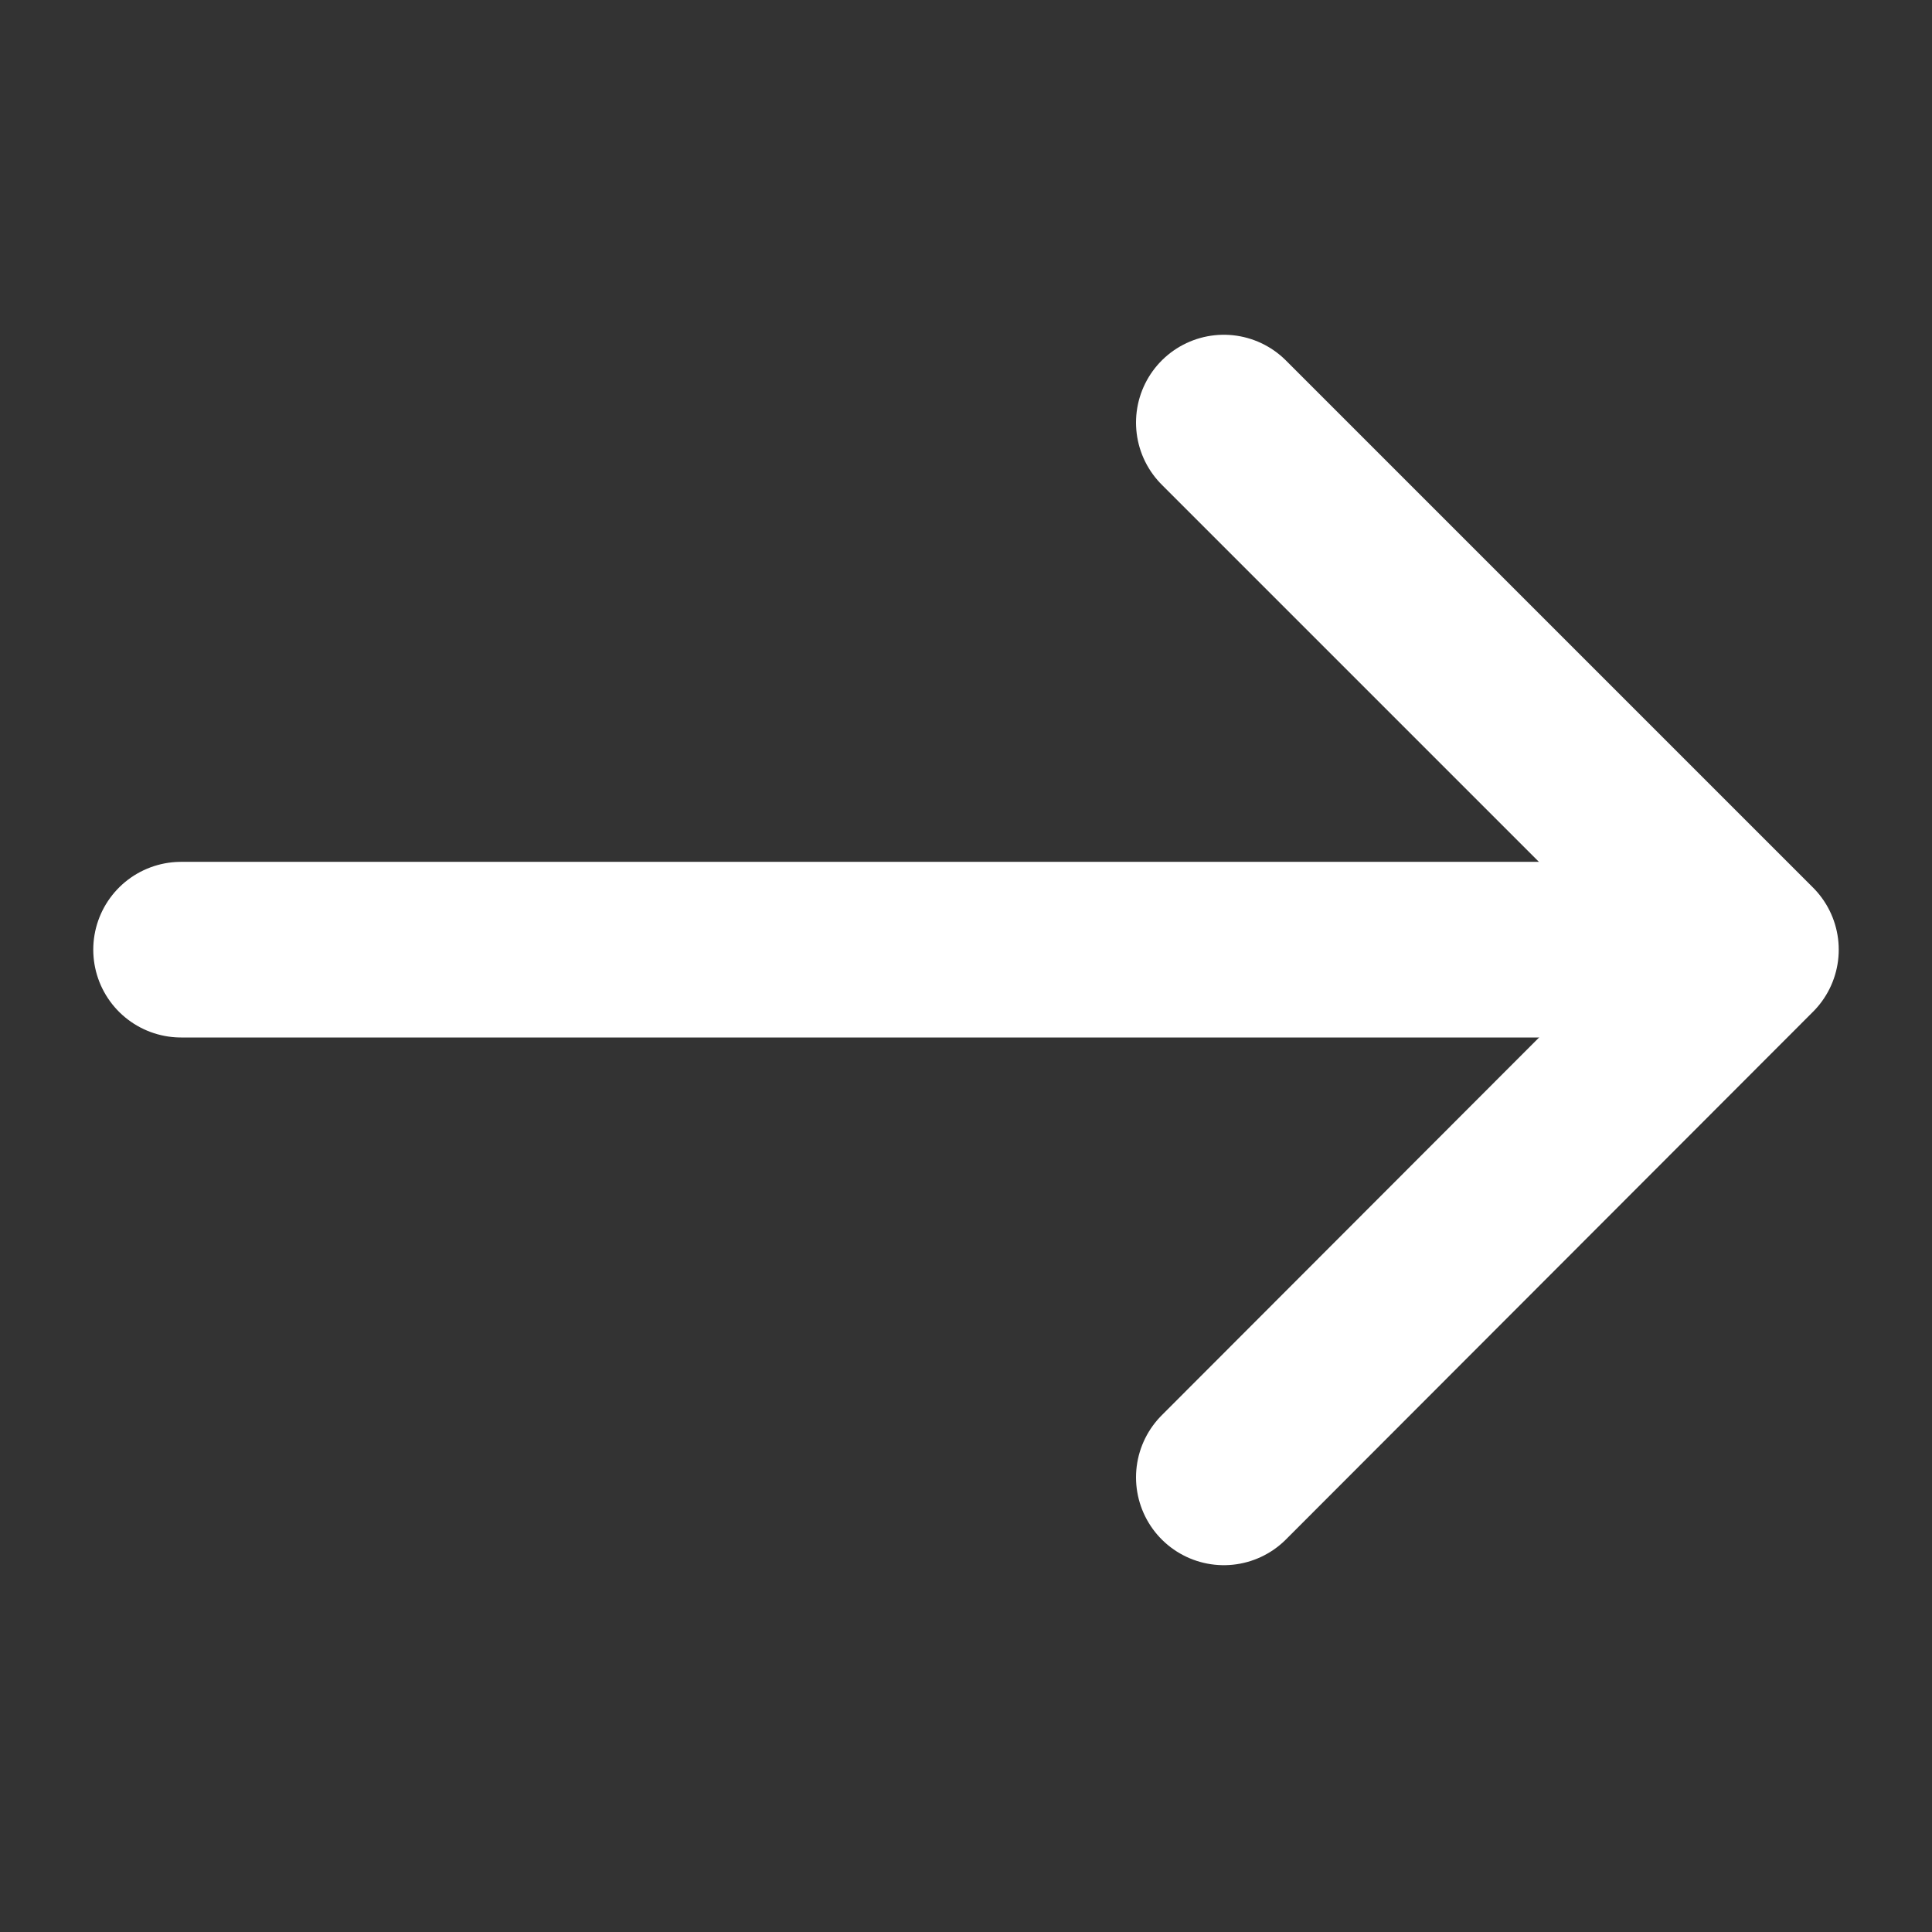
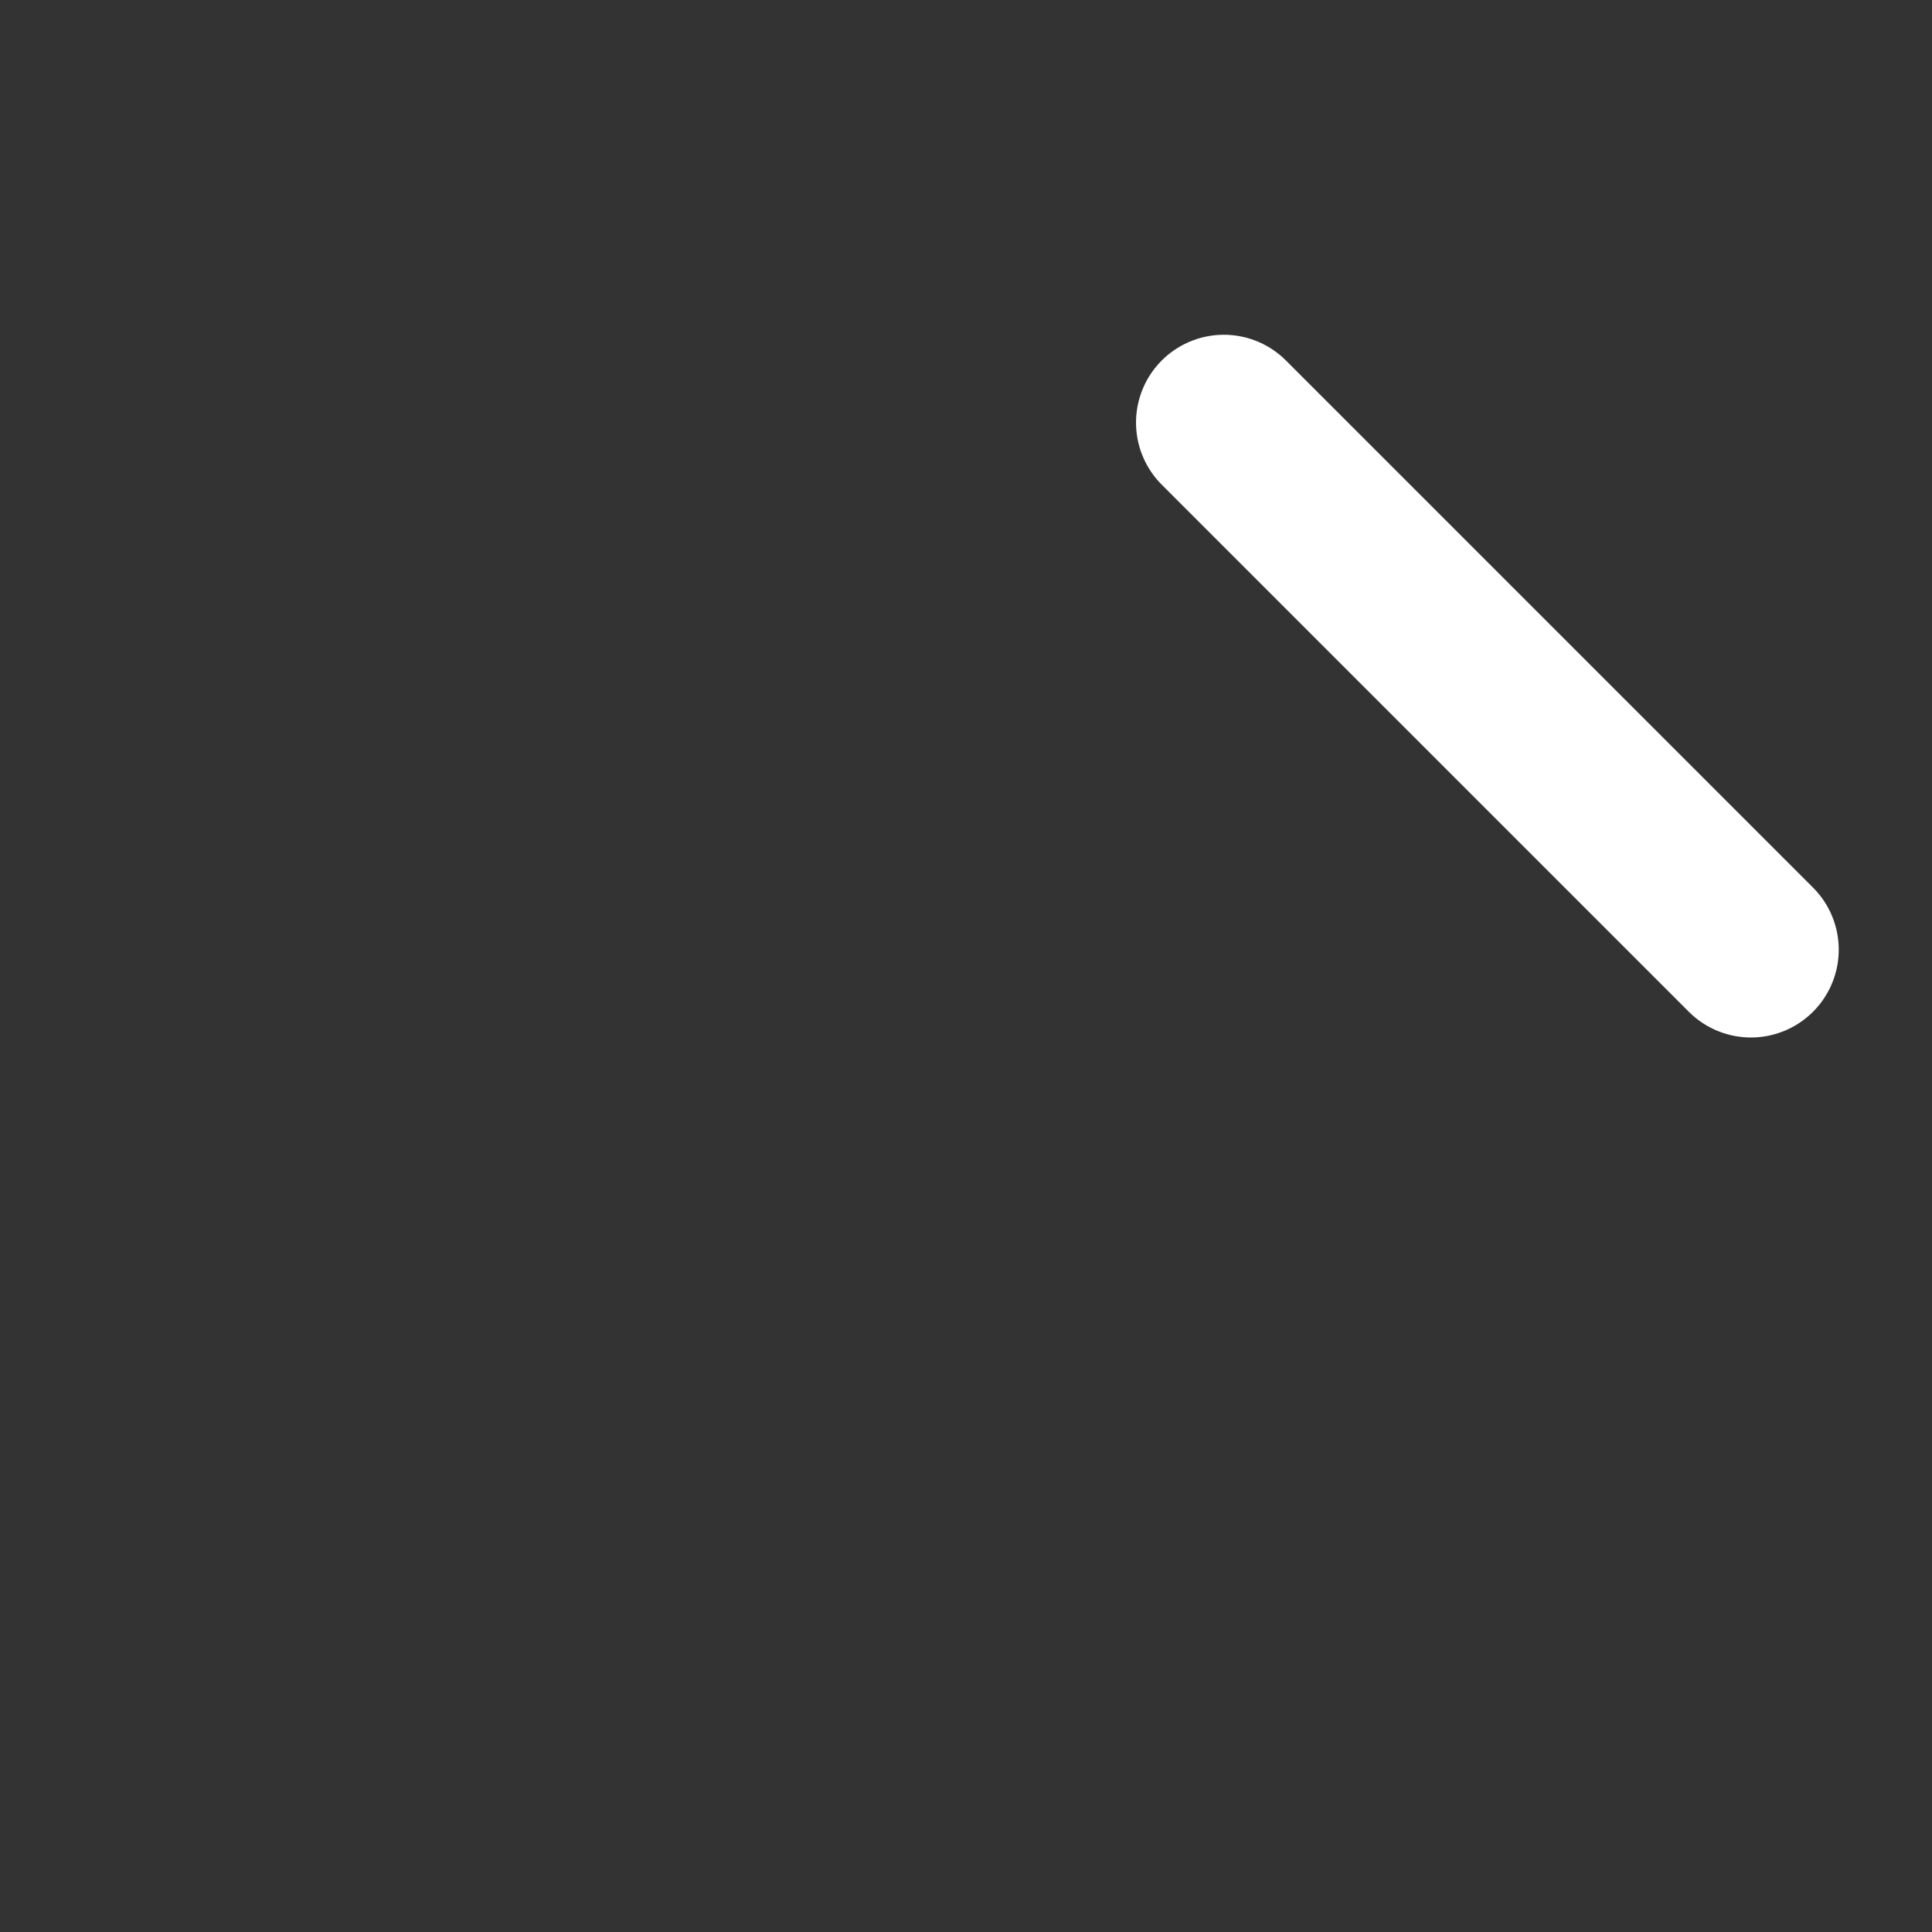
<svg xmlns="http://www.w3.org/2000/svg" width="22" height="22" viewBox="0 0 22 22" fill="none">
  <rect x="0" y="0" width="22" height="22" fill="#333333" stroke="none" />
-   <path d="M2.062 10.814H19.738" stroke="white" stroke-width="2" stroke-linecap="round" stroke-linejoin="round" />
-   <path d="M13.936 4.812L19.938 10.814L13.936 16.823" stroke="white" stroke-width="2" stroke-linecap="round" stroke-linejoin="round" />
+   <path d="M13.936 4.812L19.938 10.814" stroke="white" stroke-width="2" stroke-linecap="round" stroke-linejoin="round" />
</svg>